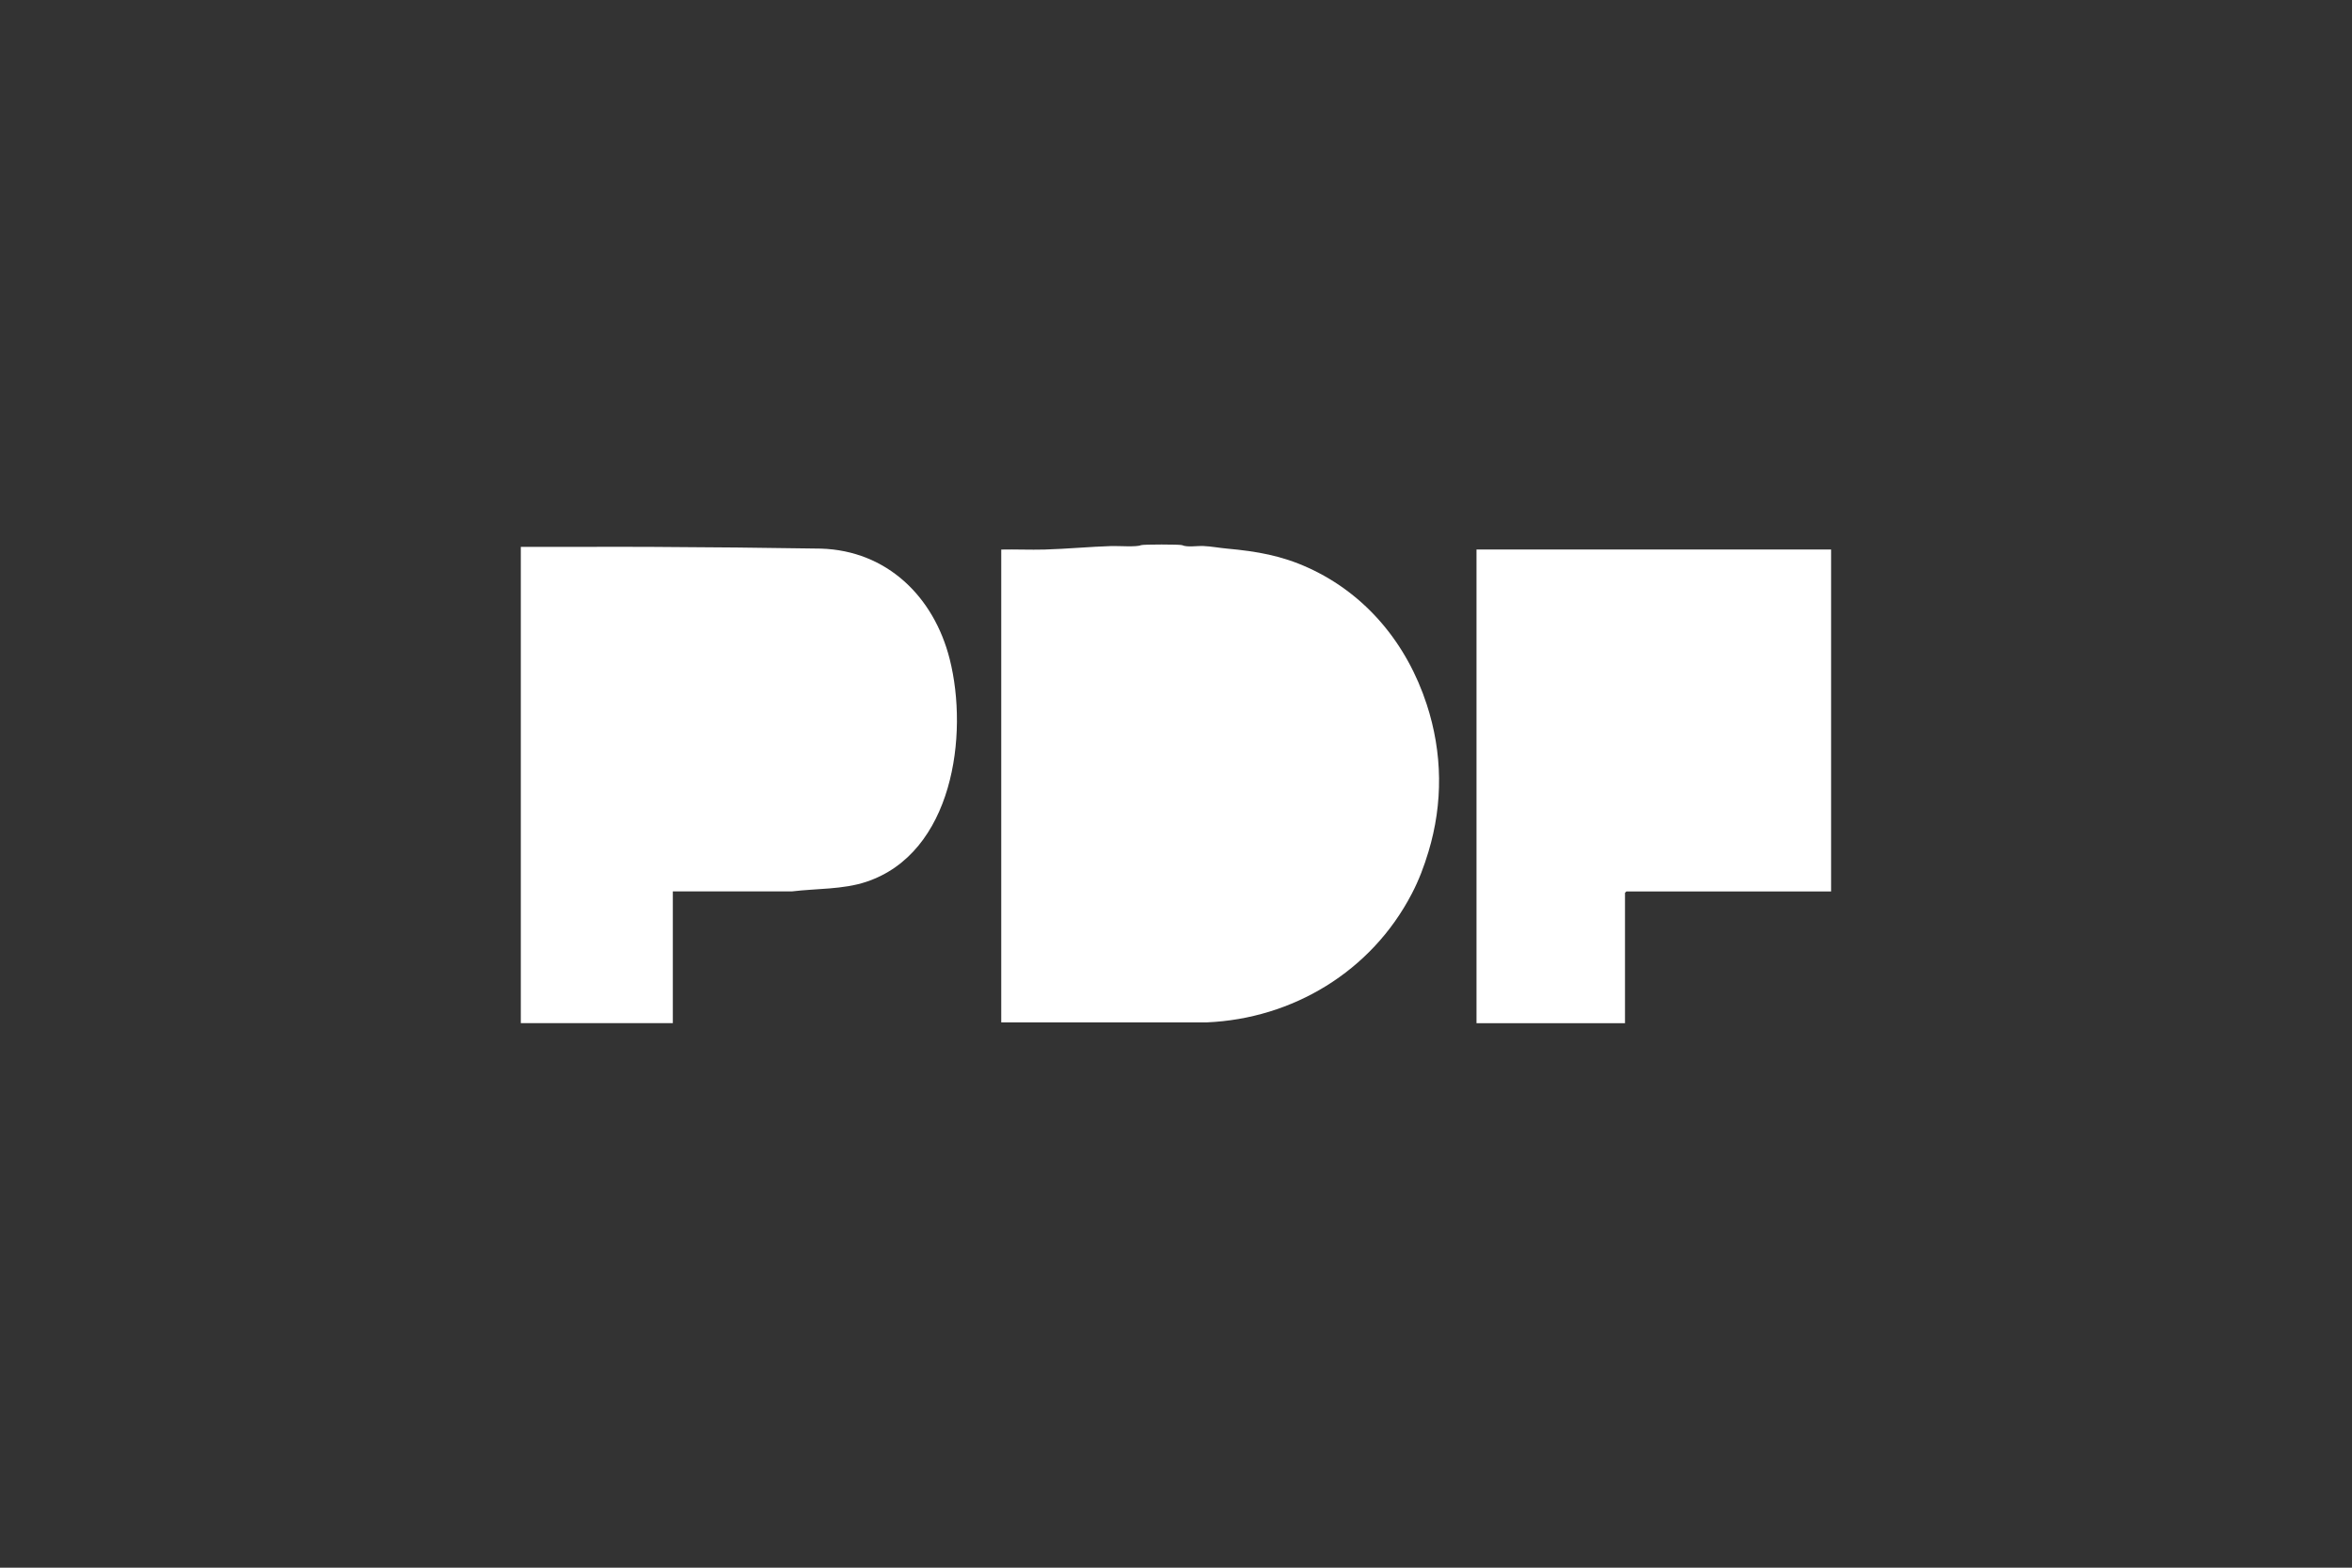
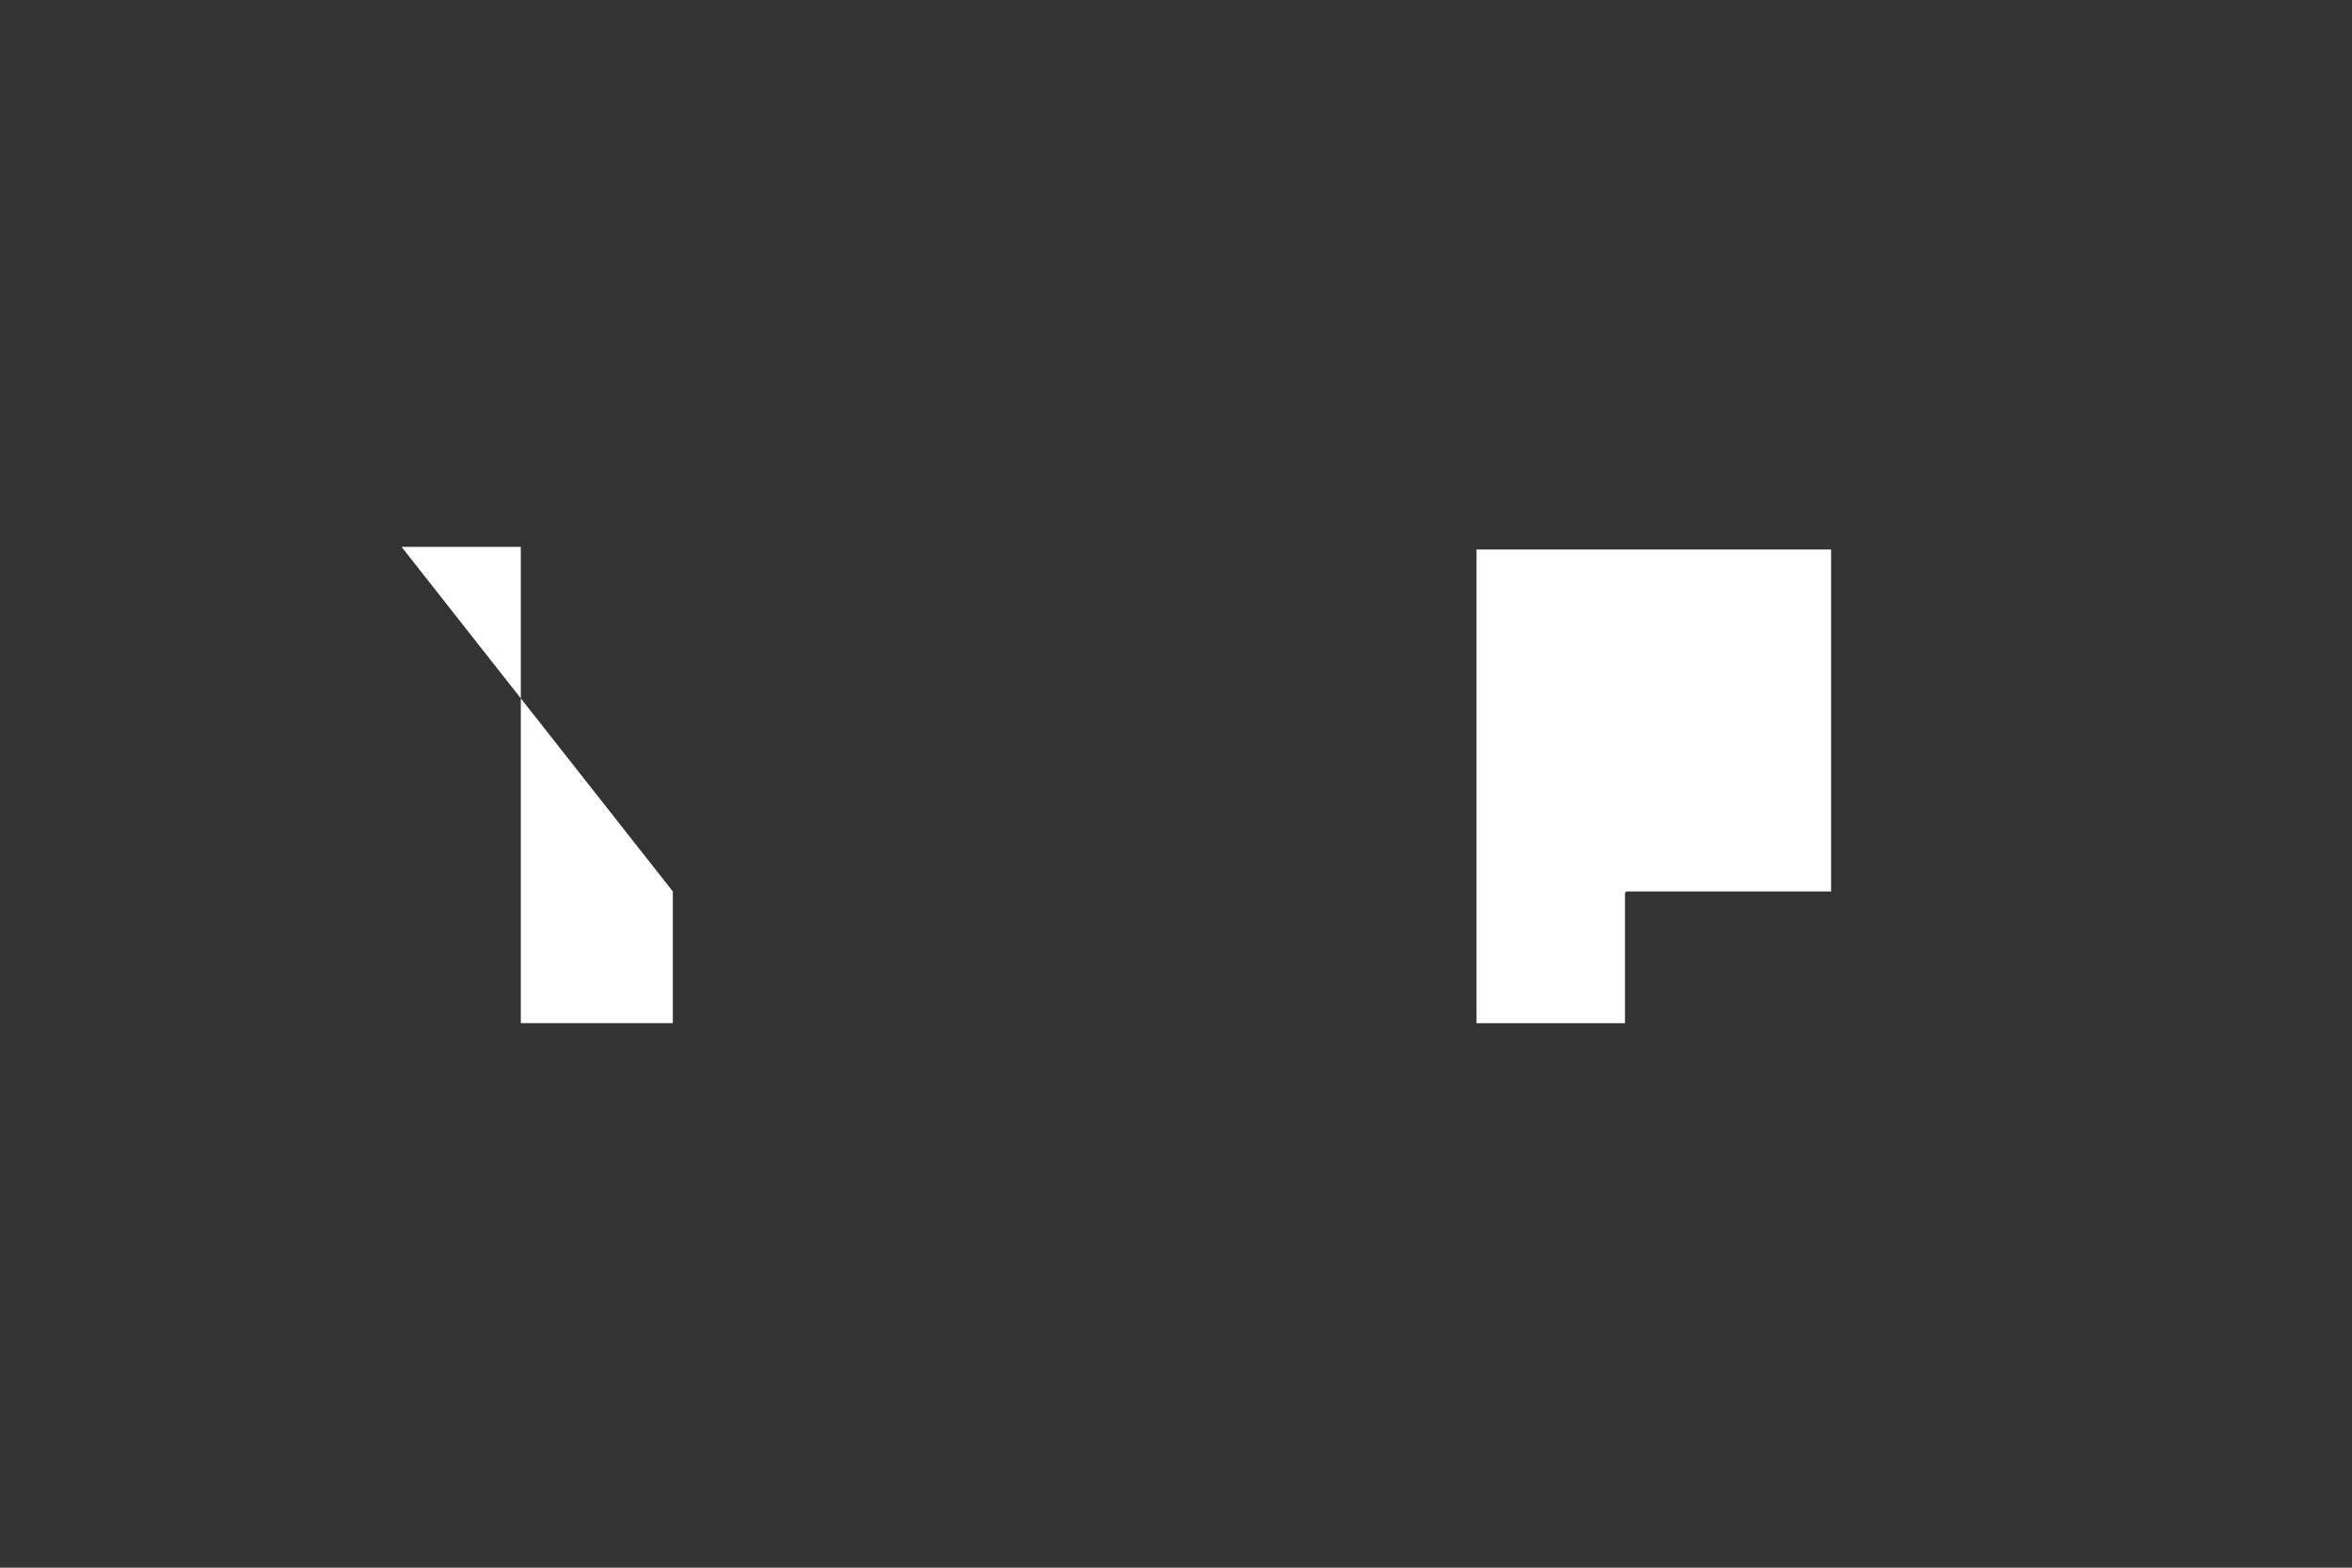
<svg xmlns="http://www.w3.org/2000/svg" id="Layer_1" data-name="Layer 1" viewBox="0 0 300 200">
  <rect x="0" y="0" width="300" height="200" fill="#333333" stroke="none" />
  <defs>
    <style>
      .cls-1 {
        fill: #fff;
      }
    </style>
  </defs>
-   <path class="cls-1" d="M150.78,69.55c.63.3,1.93.07,2.73.11.96.04,2.07.25,3.01.33,3.83.35,6.96.9,10.36,2.45,7.41,3.38,12.59,9.73,15.1,17.42,2.02,6.17,2.1,12.6.22,18.81-.55,1.83-1.21,3.6-2.12,5.34-5.17,9.96-15.24,15.95-26.13,16.42h-26.24v-60.32c1.84-.04,3.68.05,5.52,0,2.81-.08,5.77-.36,8.58-.45.87-.02,3.18.15,3.73-.11.24-.11,5-.11,5.24,0Z" />
  <polygon class="cls-1" points="233.56 70.1 233.56 113.73 207.44 113.73 207.27 113.9 207.27 130.54 188.33 130.54 188.33 70.1 233.56 70.1" />
-   <path class="cls-1" d="M85.82,113.73v16.8h-19.39v-60.76c5.59.02,11.18-.03,16.77,0,7.06.03,14.44.11,21.5.22,8.41.25,14.41,6.11,16.43,14.08,2.46,9.71.4,24.76-10.64,28.43-2.97.99-6.31.84-9.47,1.22h-15.21Z" />
+   <path class="cls-1" d="M85.82,113.73v16.8h-19.39v-60.76h-15.21Z" />
</svg>